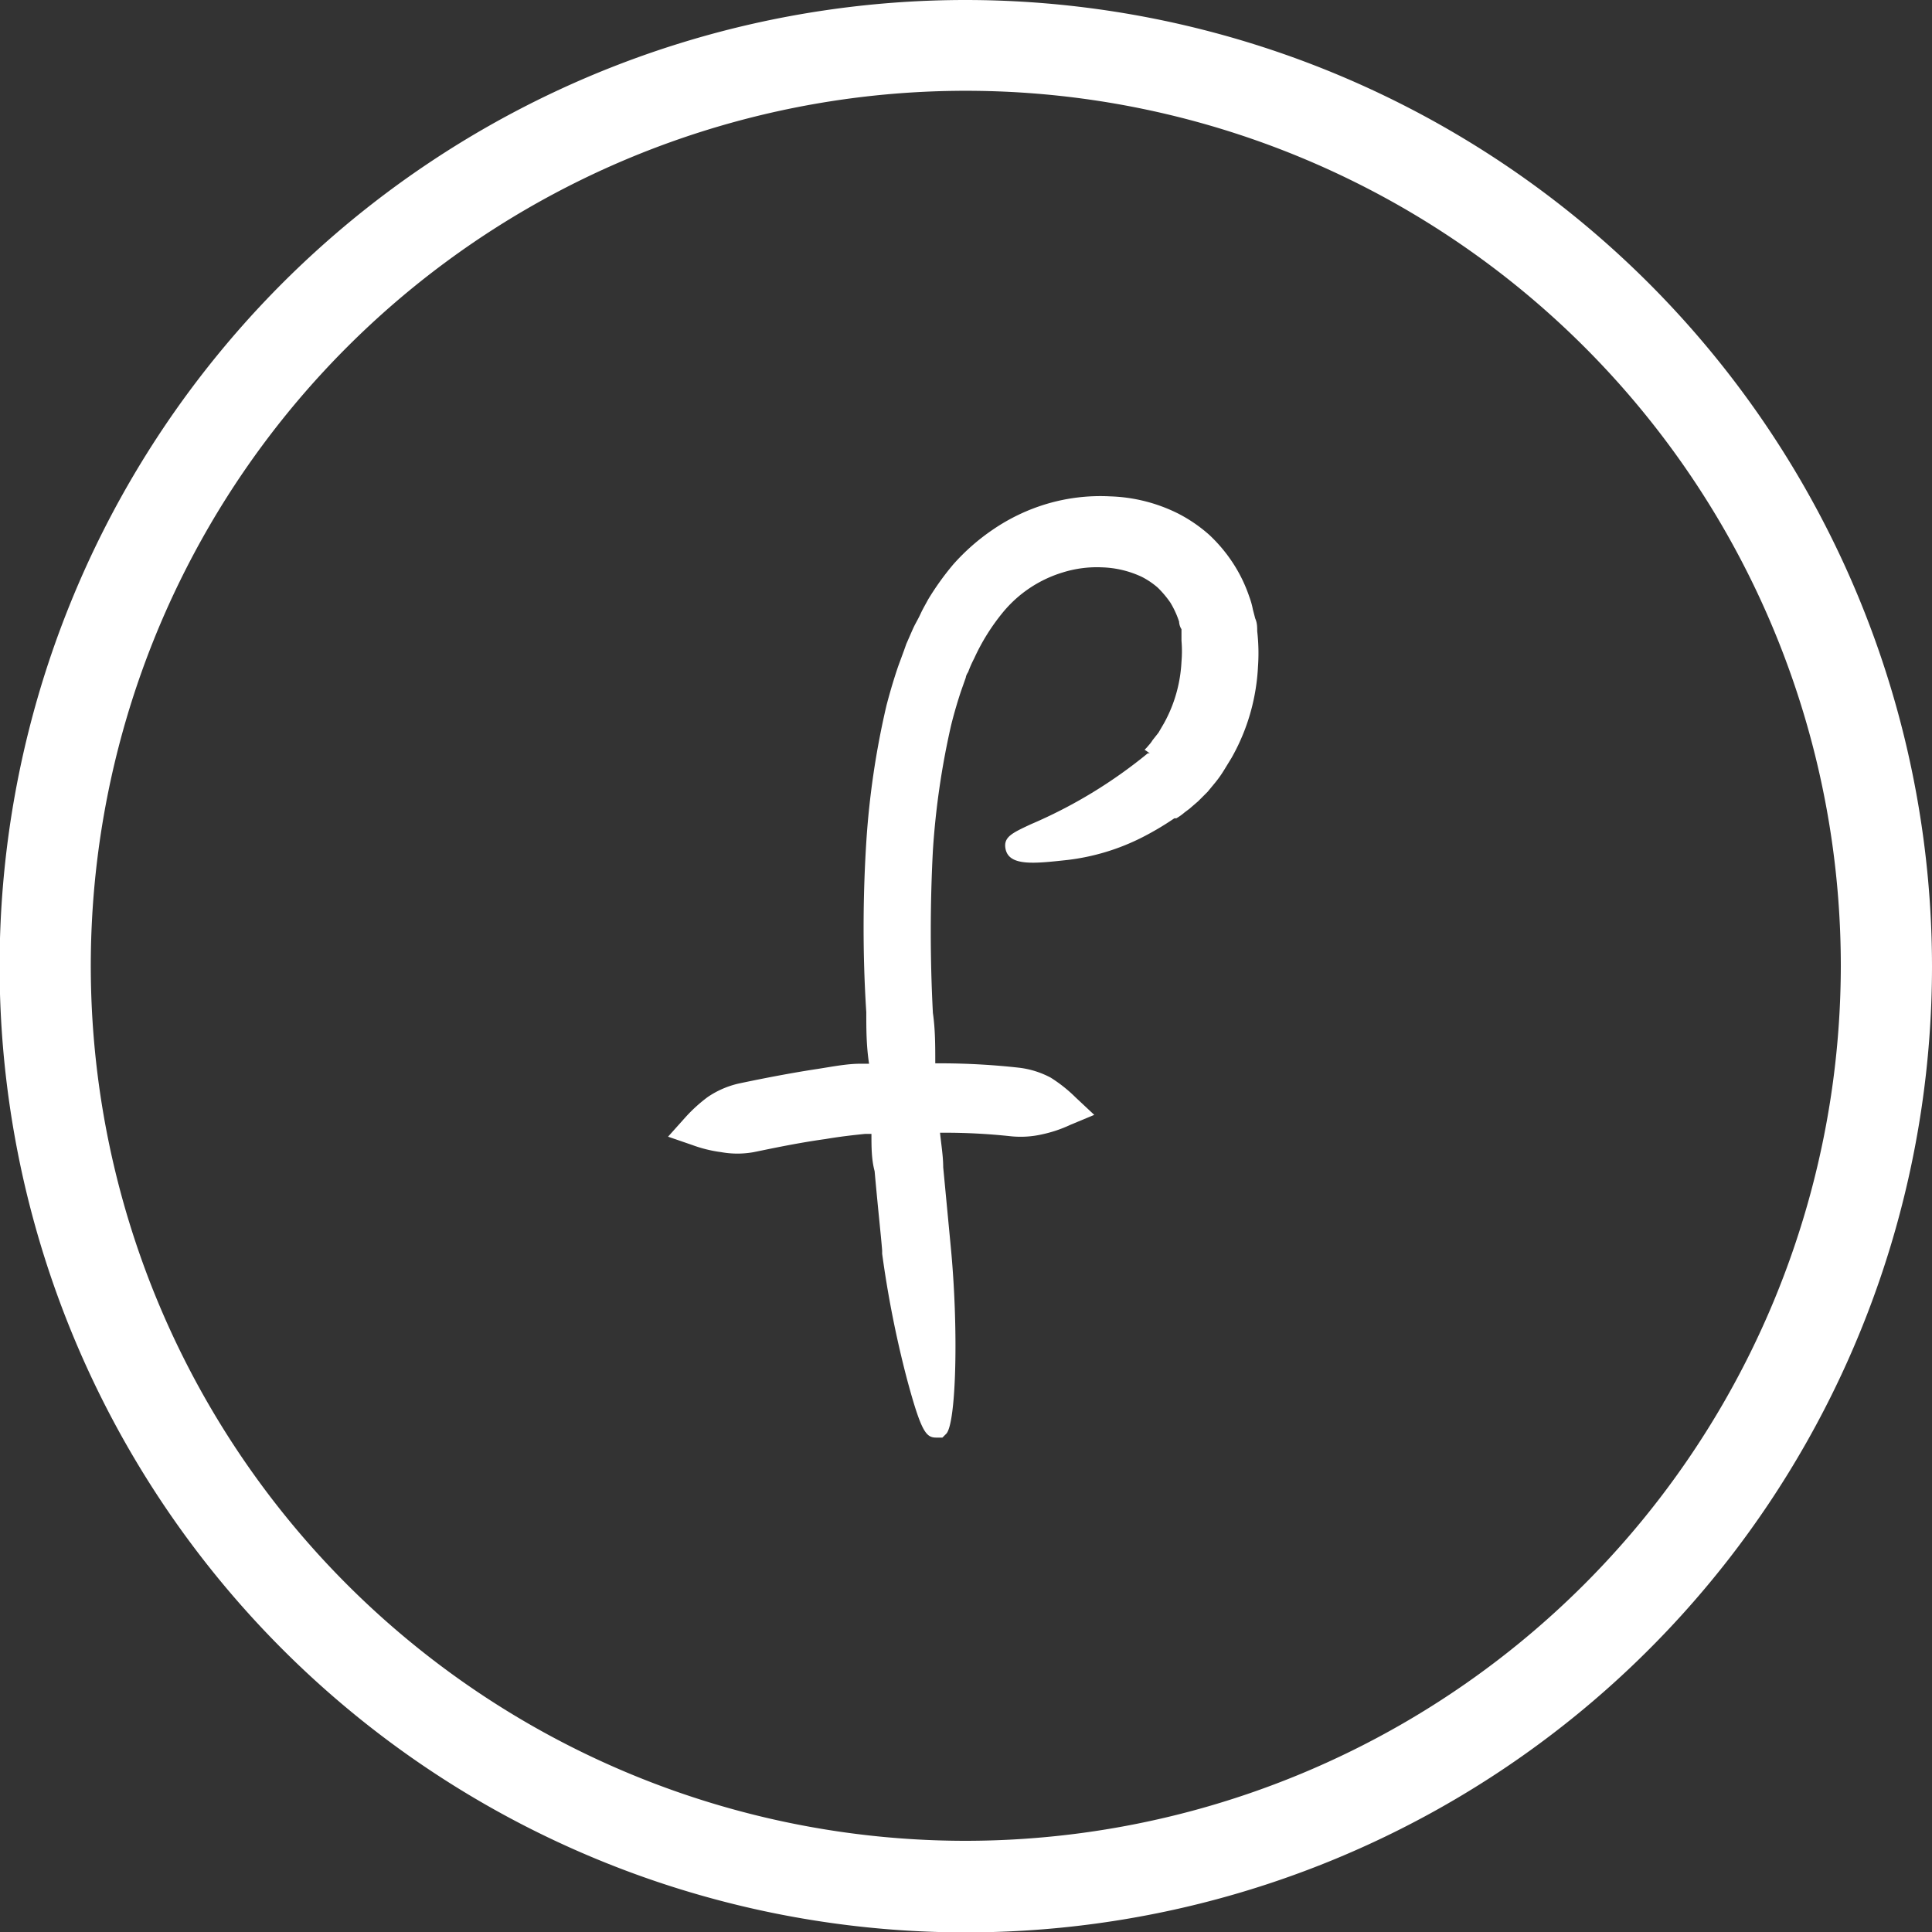
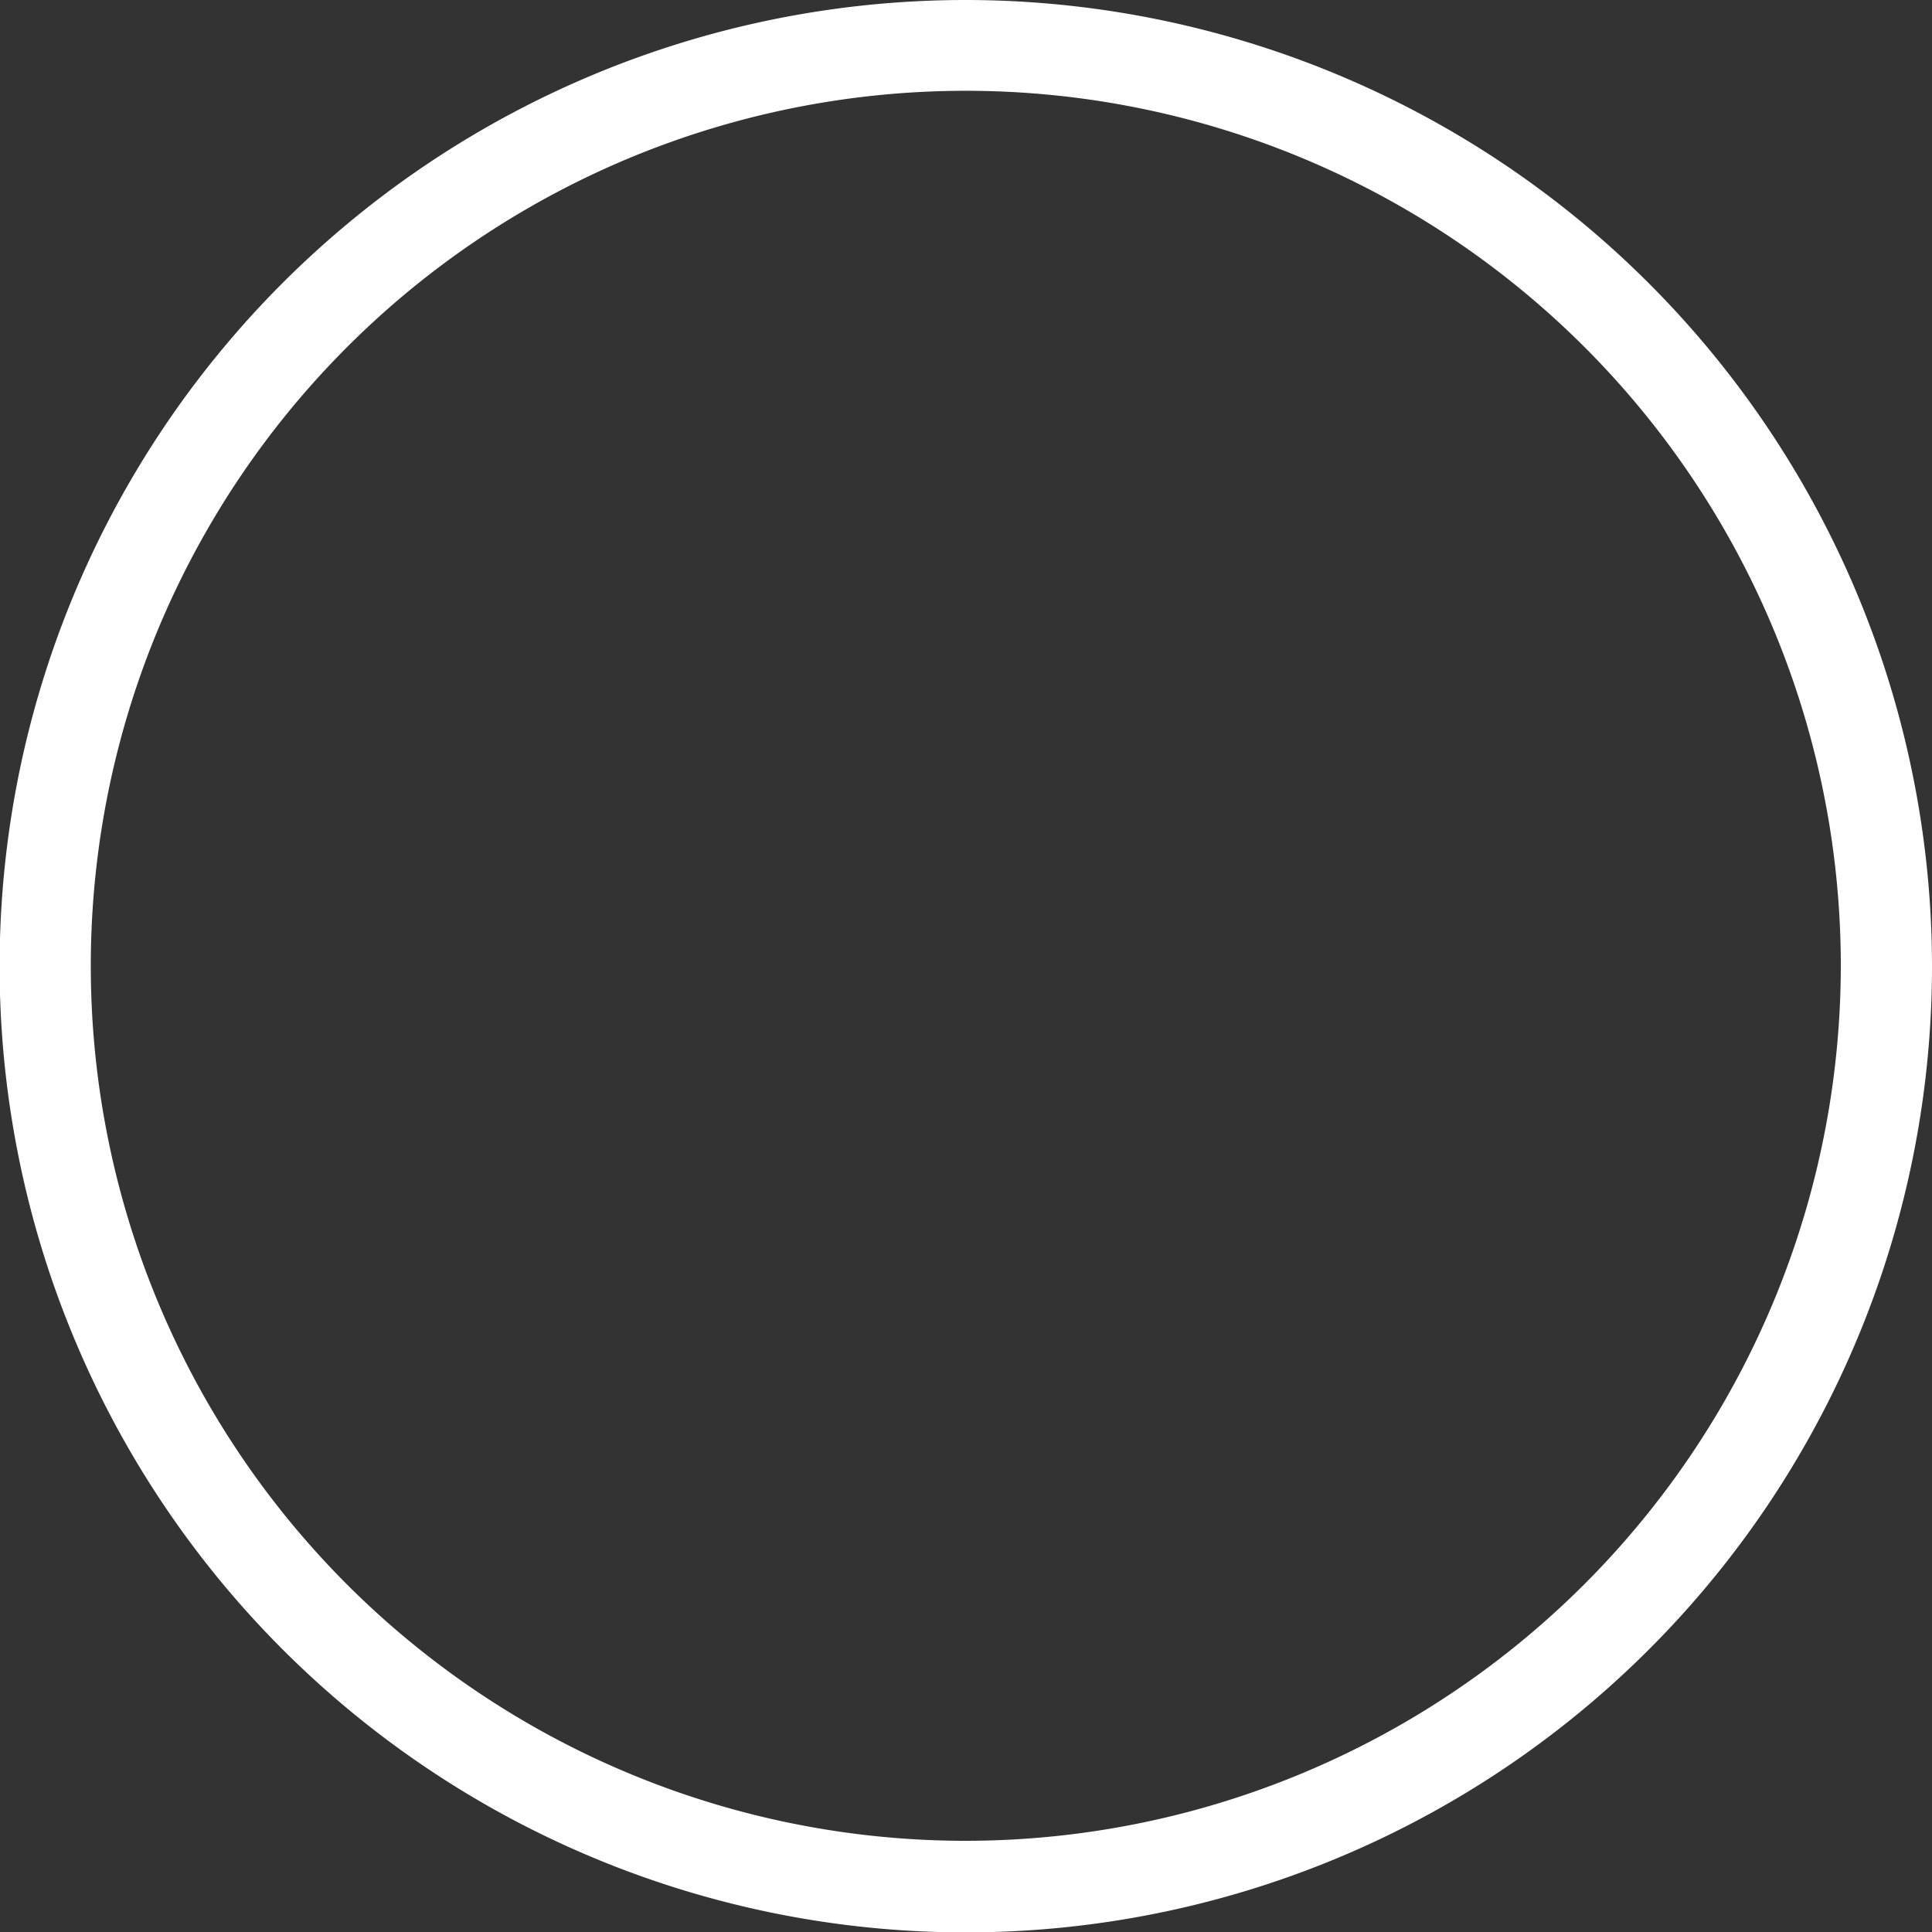
<svg xmlns="http://www.w3.org/2000/svg" viewBox="0 0 48.73 48.73">
  <rect x="0" y="0" width="48.73" height="48.73" fill="#333333" stroke="none" />
  <defs>
    <style>.cls-1{fill:#fff;}</style>
  </defs>
  <g id="Calque_2" data-name="Calque 2">
    <g id="Calque_1-2" data-name="Calque 1">
      <path class="cls-1" d="M24.37,0A24.37,24.37,0,1,0,48.73,24.37,24.39,24.39,0,0,0,24.37,0Zm0,46.43A22.07,22.07,0,1,1,46.43,24.37,22.09,22.09,0,0,1,24.37,46.43Z" />
-       <path class="cls-1" d="M31.71,15.92c0-.1,0-.21-.05-.32l-.06-.23a1.92,1.92,0,0,0-.09-.32,3.72,3.72,0,0,0-.4-.83,3.87,3.87,0,0,0-.61-.73,3.76,3.76,0,0,0-.79-.54,4.11,4.11,0,0,0-1.7-.43,4.76,4.76,0,0,0-1.61.19,4.87,4.87,0,0,0-1.36.65,5.33,5.33,0,0,0-1,.88,6.94,6.94,0,0,0-.63.88c-.07.13-.14.25-.19.36s-.12.23-.16.31-.15.34-.2.45l-.06.17-.14.38c-.08.23-.19.58-.3,1a21,21,0,0,0-.51,3.45c-.08,1.27-.1,2.75,0,4.29,0,.42,0,.84.07,1.3l-.22,0c-.33,0-.69.07-1.07.13-.8.12-1.67.3-2,.37a2.29,2.29,0,0,0-.78.34,3.84,3.84,0,0,0-.57.52l-.43.48.61.21a3.36,3.36,0,0,0,.73.18,2.3,2.3,0,0,0,.82,0h0c.3-.06,1.08-.23,1.81-.33.35-.06.7-.1,1-.13l.16,0c0,.33,0,.64.08.94.09,1,.16,1.62.19,2v.08a26.63,26.63,0,0,0,.62,3.14c.37,1.38.49,1.5.75,1.5h.15l.1-.1c.25-.28.31-2.66.11-4.72l-.19-2c0-.28-.05-.57-.08-.87h.09a15.5,15.5,0,0,1,1.7.09,2.44,2.44,0,0,0,.79-.05,3.3,3.3,0,0,0,.71-.24l.6-.25-.47-.44a3.64,3.64,0,0,0-.63-.5,2.26,2.26,0,0,0-.8-.25,18.15,18.15,0,0,0-1.88-.11h-.23c0-.44,0-.86-.06-1.27a39.37,39.37,0,0,1,0-4.1,19.9,19.9,0,0,1,.46-3.16c.09-.36.18-.65.25-.86l.12-.34s0-.05.06-.14a2.76,2.76,0,0,1,.15-.34,5.29,5.29,0,0,1,.73-1.17,3.13,3.13,0,0,1,1.5-1,2.89,2.89,0,0,1,1-.13,2.54,2.54,0,0,1,1,.24,2,2,0,0,1,.4.27,2.55,2.55,0,0,1,.32.38,2.3,2.3,0,0,1,.22.48s0,.1.06.19v0s0,.07,0,.12,0,.1,0,.17a3.09,3.09,0,0,1,0,.53,3.6,3.6,0,0,1-.07.55,3.54,3.54,0,0,1-.37,1l-.14.24-.15.19a.74.74,0,0,1-.09.12l-.06.07s0,0-.05.05L29,19s0,0,0,0l-.05,0A12.2,12.2,0,0,1,26,20.79c-.47.22-.69.32-.64.61.08.46.74.38,1.57.29a5.62,5.62,0,0,0,1.88-.57,7.4,7.4,0,0,0,.81-.48l.05,0a1.37,1.37,0,0,0,.21-.15L30,20.4l.22-.19.1-.1.14-.14,0,0,.19-.23a2.77,2.77,0,0,0,.22-.31l.19-.31a5.14,5.14,0,0,0,.56-1.47,5.24,5.24,0,0,0,.11-.84A4.82,4.82,0,0,0,31.71,15.92Z" />
    </g>
  </g>
</svg>